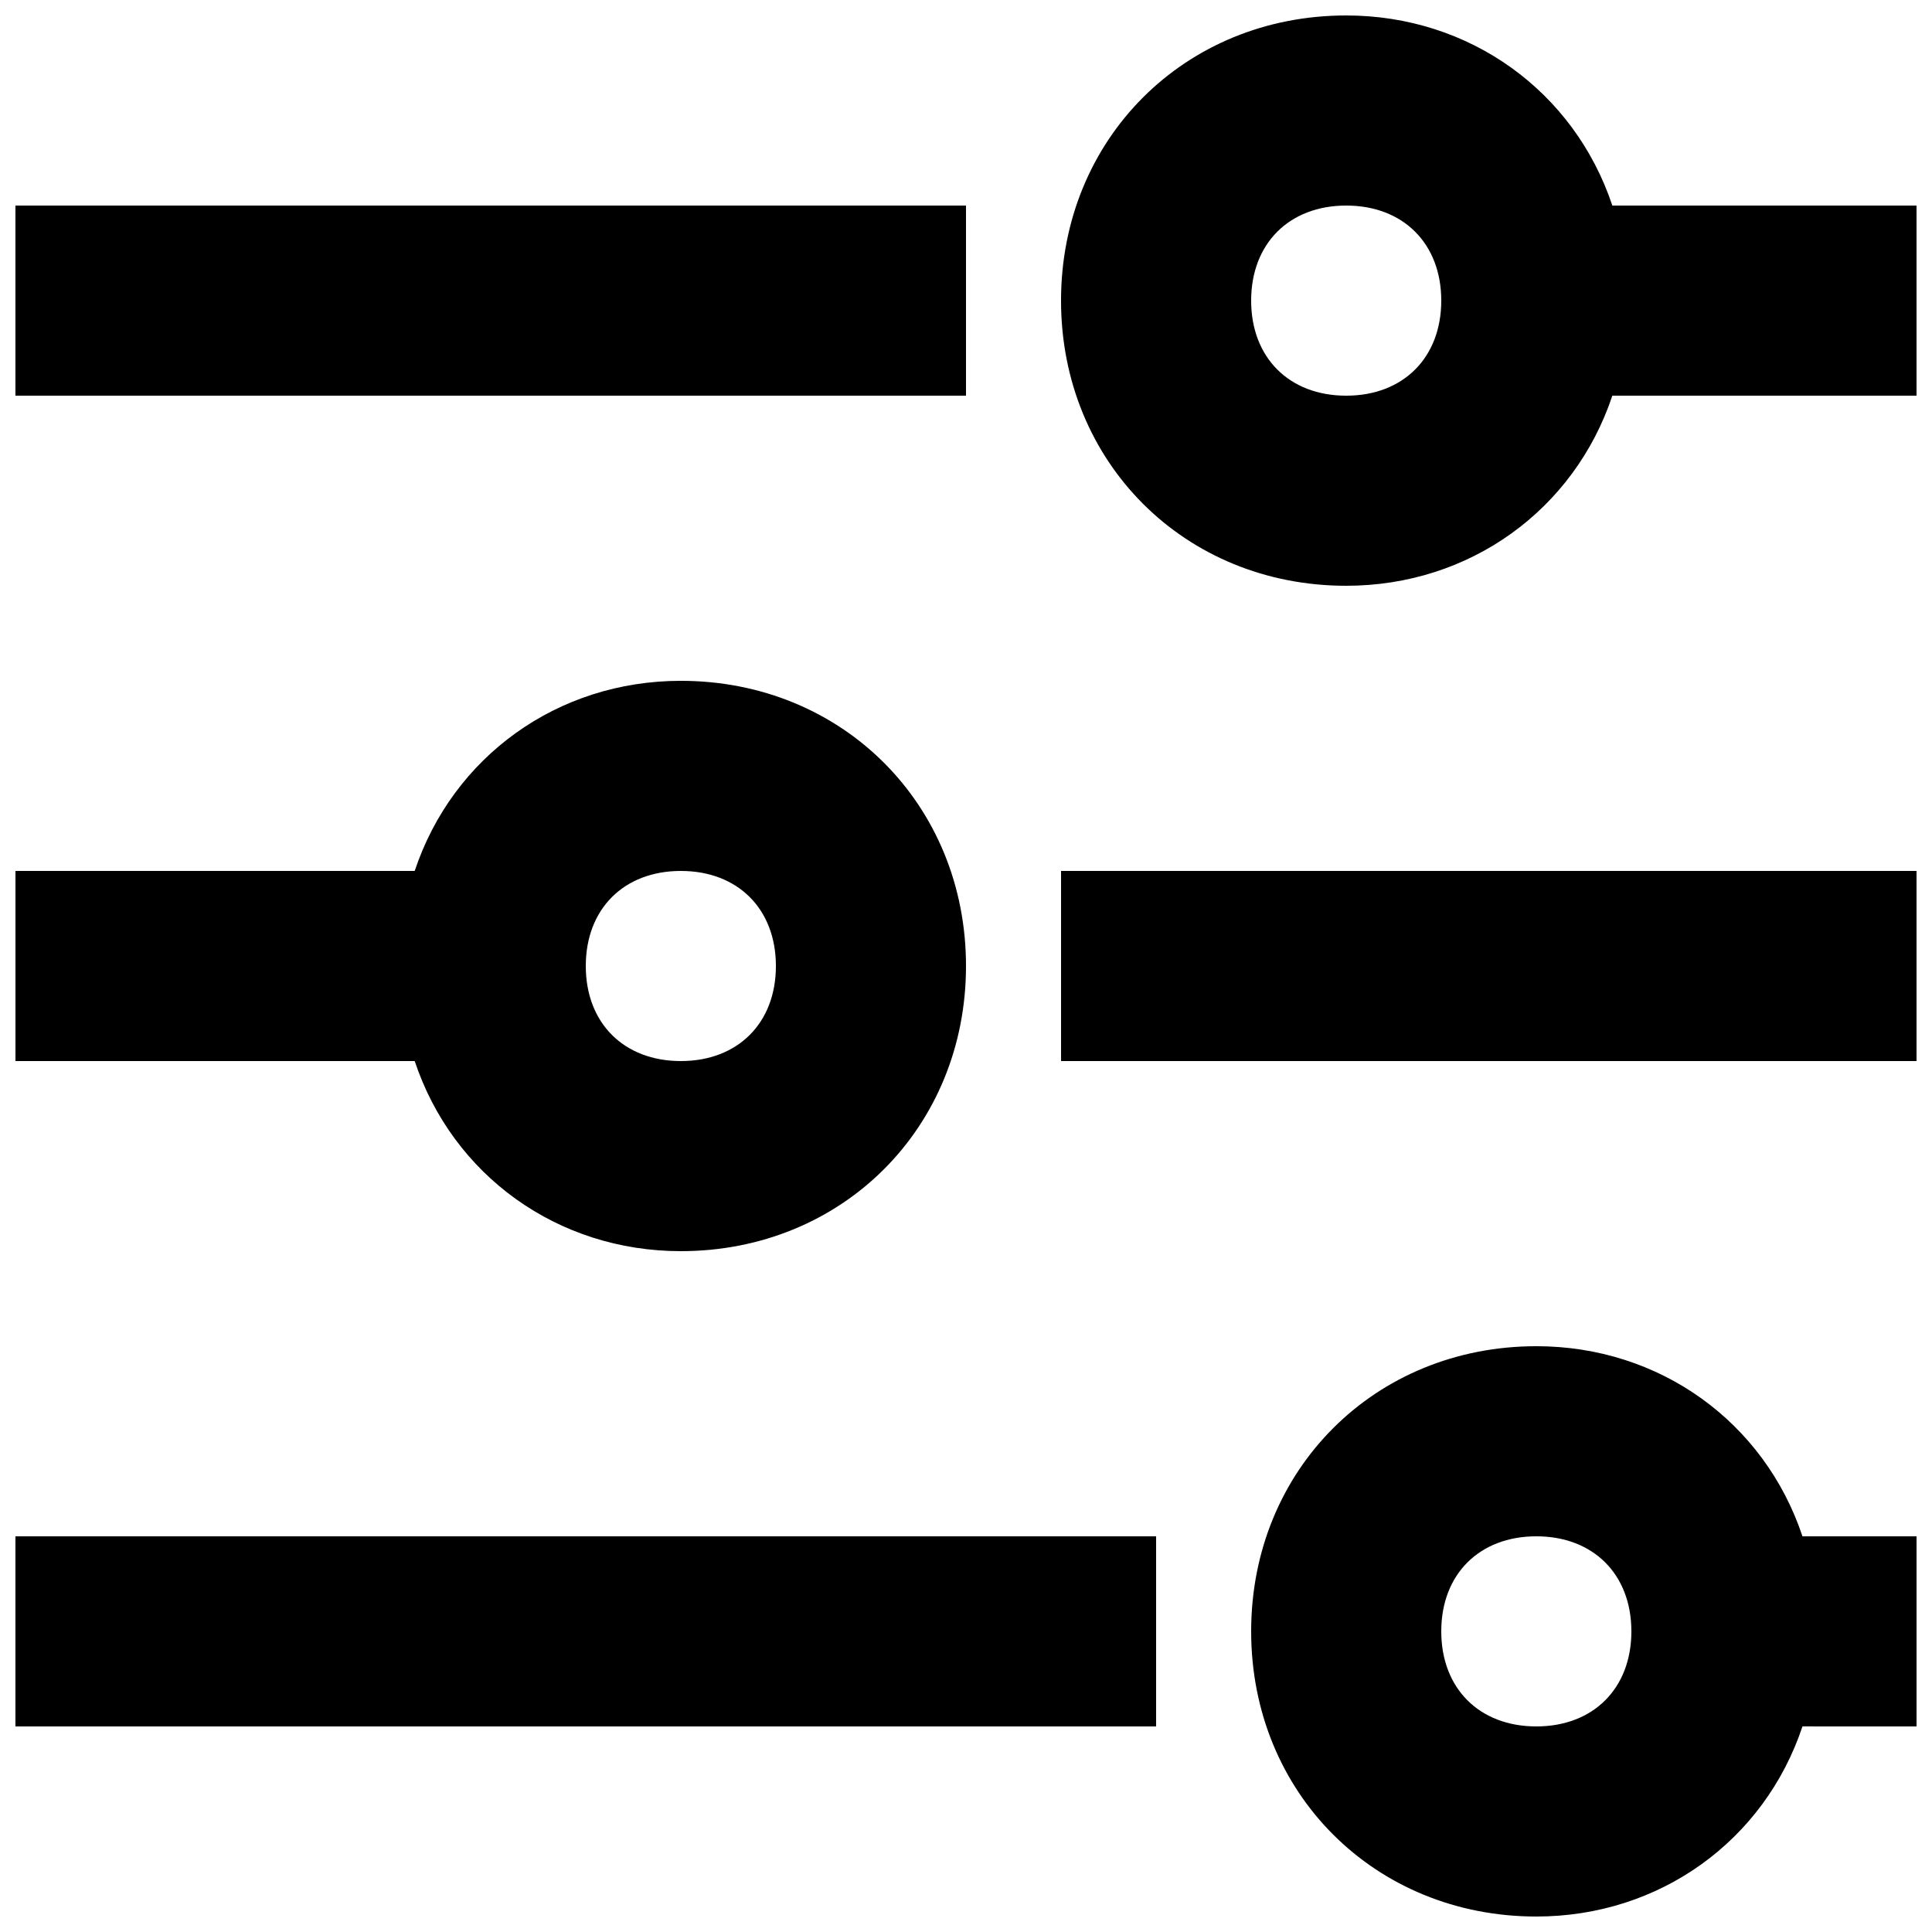
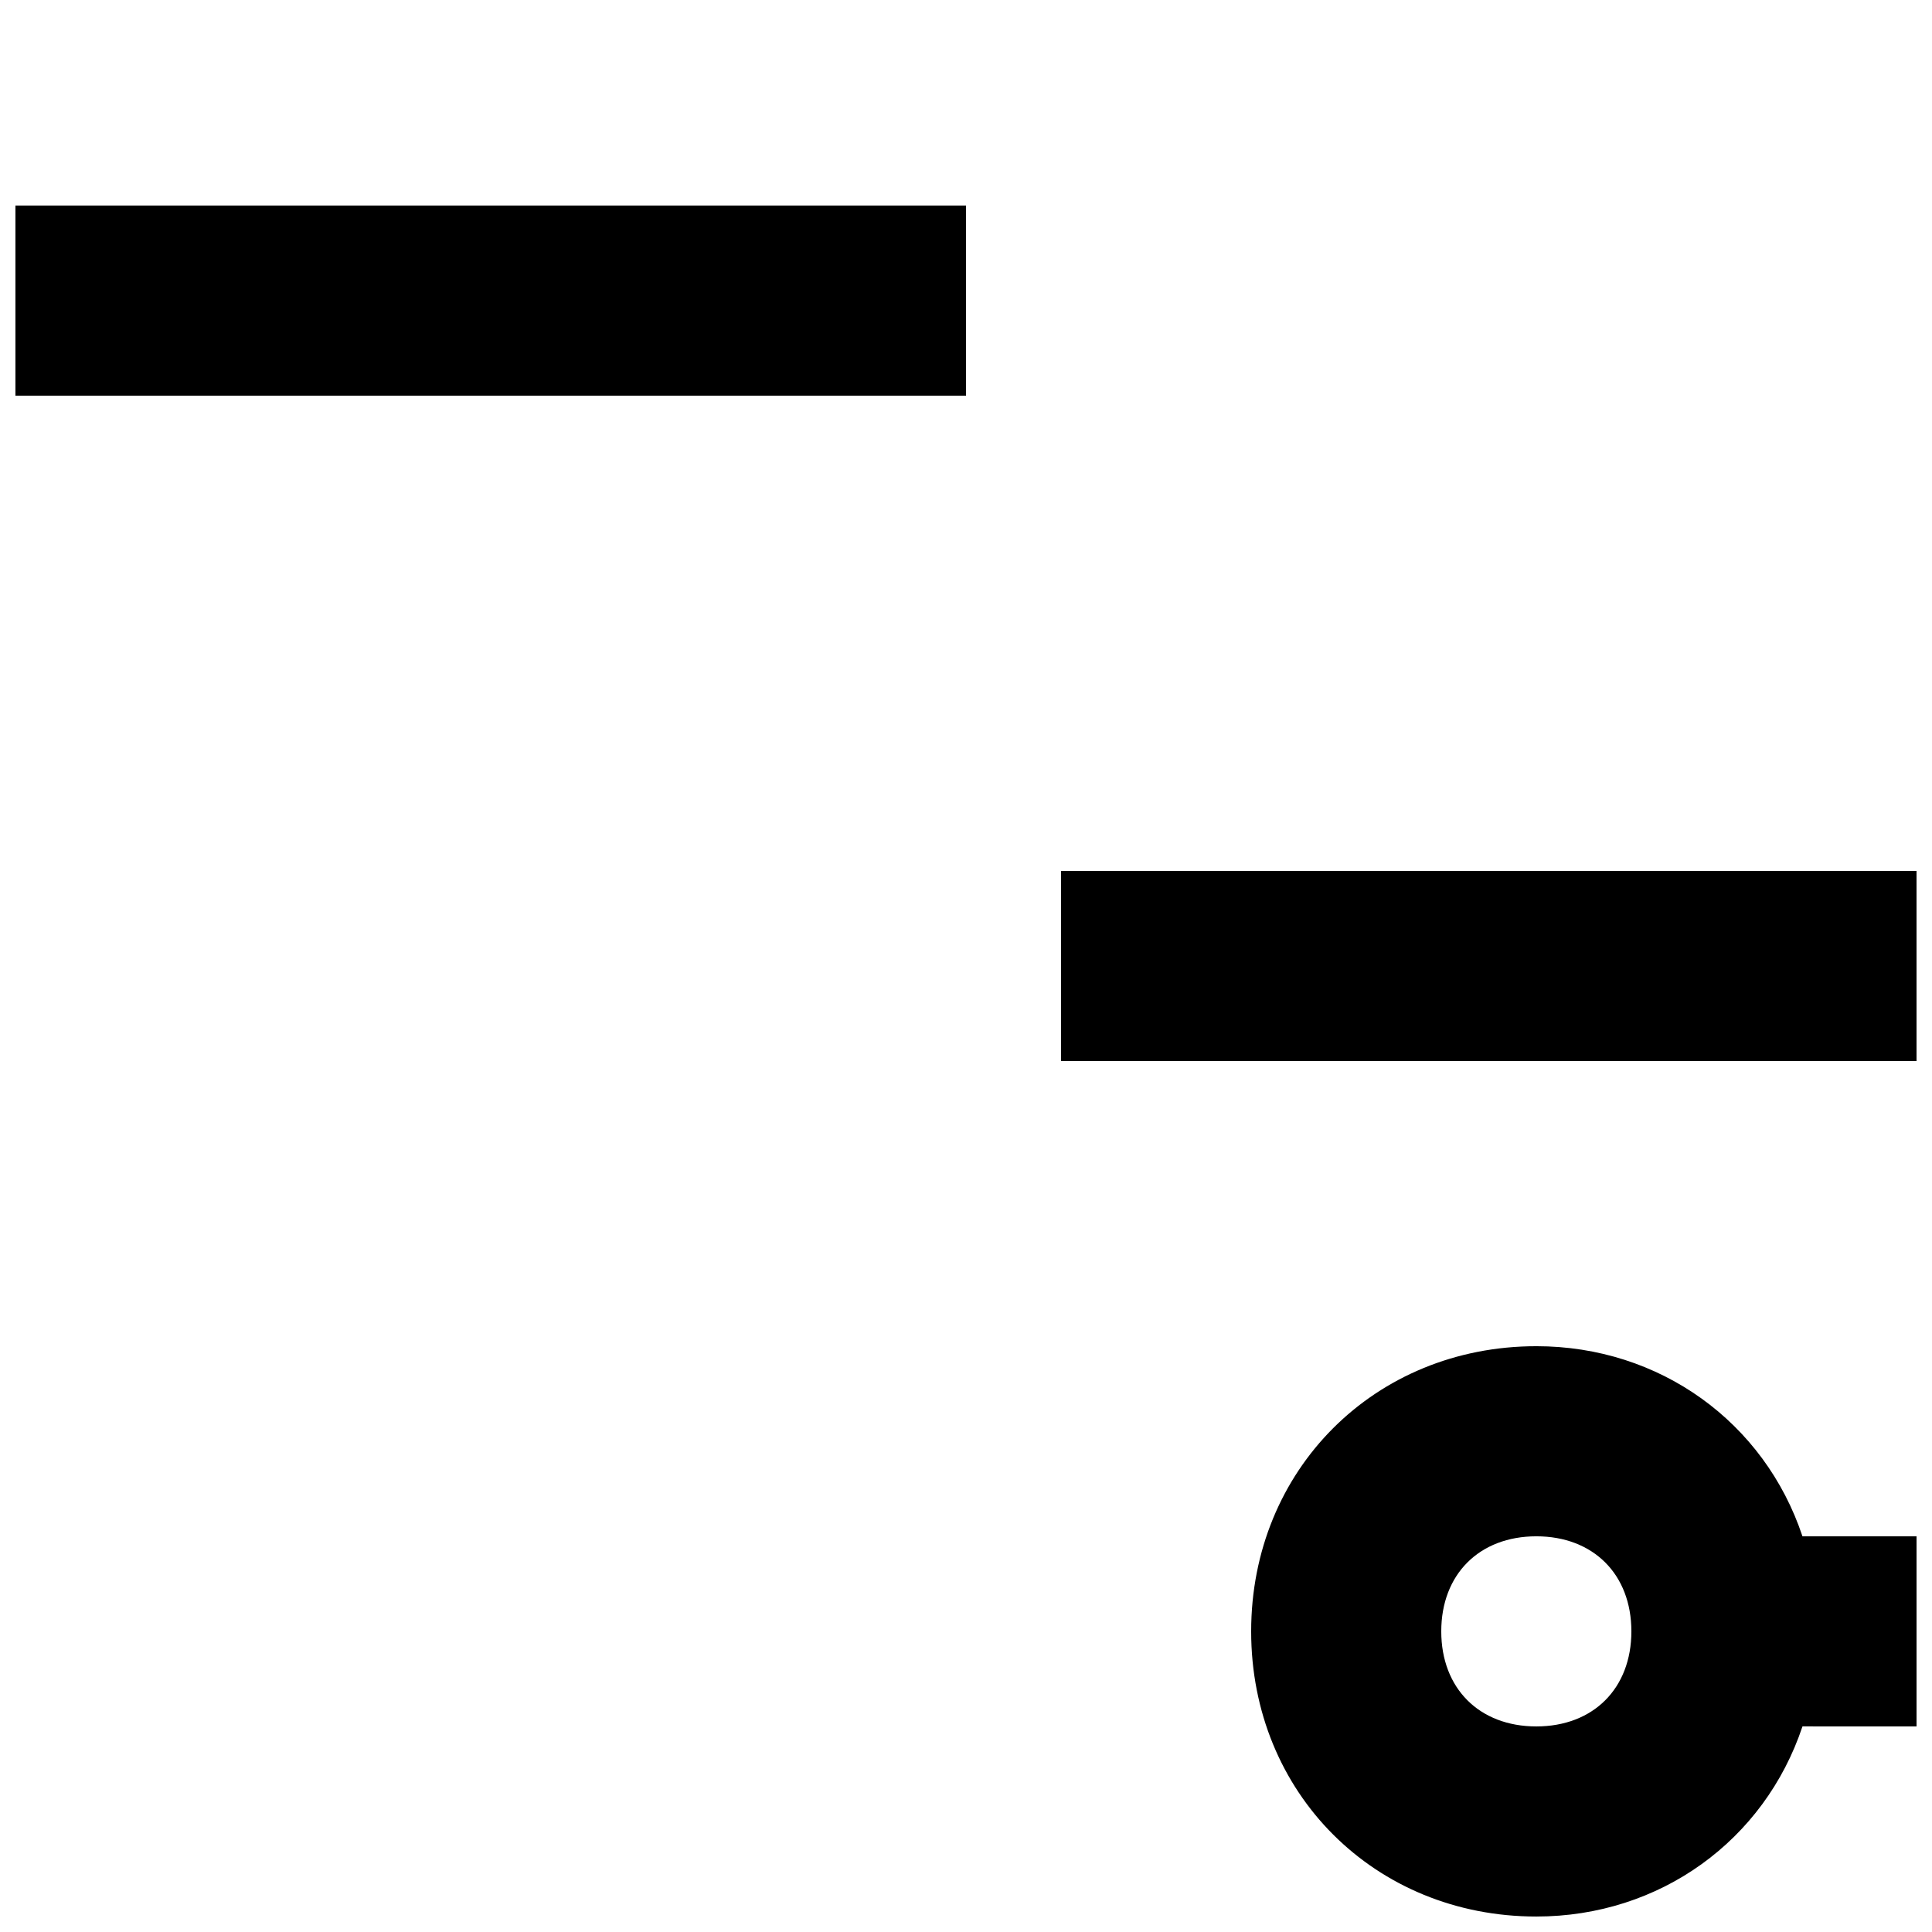
<svg xmlns="http://www.w3.org/2000/svg" width="800px" height="800px" version="1.1" viewBox="144 144 512 512">
  <defs>
    <clipPath id="f">
-       <path d="m425 148.09h226.9v151.91h-226.9z" />
-     </clipPath>
+       </clipPath>
    <clipPath id="e">
      <path d="m148.09 198h251.91v51h-251.91z" />
    </clipPath>
    <clipPath id="d">
      <path d="m148.09 551h302.91v51h-302.91z" />
    </clipPath>
    <clipPath id="c">
      <path d="m475 500h176.9v151.9h-176.9z" />
    </clipPath>
    <clipPath id="b">
      <path d="m425 374h226.9v52h-226.9z" />
    </clipPath>
    <clipPath id="a">
-       <path d="m148.09 324h251.91v152h-251.91z" />
-     </clipPath>
+       </clipPath>
  </defs>
  <g>
    <g clip-path="url(#f)">
-       <path d="m571.29 198.48c-10.078-30.23-37.785-50.383-70.535-50.383-42.824 0-75.57 32.746-75.57 75.57 0 42.824 32.746 75.57 75.57 75.57 32.746 0 60.457-20.152 70.535-50.383l80.609 0.004v-50.379zm-70.531 50.379c-15.113 0-25.191-10.078-25.191-25.191 0-15.113 10.078-25.191 25.191-25.191s25.191 10.078 25.191 25.191c-0.004 15.117-10.078 25.191-25.191 25.191z" />
-     </g>
+       </g>
    <g clip-path="url(#e)">
      <path d="m148.09 198.48h251.91v50.383h-251.91z" />
    </g>
    <g clip-path="url(#d)">
-       <path d="m148.09 551.14h302.29v50.383h-302.29z" />
-     </g>
+       </g>
    <g clip-path="url(#c)">
      <path d="m551.14 500.76c-42.824 0-75.57 32.746-75.57 75.57s32.746 75.57 75.57 75.57c32.746 0 60.457-20.152 70.535-50.383l30.227 0.004v-50.383h-30.23c-10.074-30.227-37.781-50.379-70.531-50.379zm0 100.76c-15.113 0-25.191-10.078-25.191-25.191s10.078-25.191 25.191-25.191 25.191 10.078 25.191 25.191-10.078 25.191-25.191 25.191z" />
    </g>
    <g clip-path="url(#b)">
      <path d="m425.19 374.81h226.71v50.383h-226.71z" />
    </g>
    <g clip-path="url(#a)">
-       <path d="m324.43 475.57c42.824 0 75.57-32.746 75.57-75.57 0.004-42.824-32.746-75.574-75.57-75.574-32.746 0-60.457 20.152-70.531 50.383h-105.8v50.383h105.8c10.074 30.227 37.785 50.379 70.531 50.379zm0-100.76c15.113 0 25.191 10.078 25.191 25.191s-10.078 25.191-25.191 25.191-25.191-10.078-25.191-25.191c0.004-15.117 10.078-25.191 25.191-25.191z" />
-     </g>
+       </g>
  </g>
</svg>